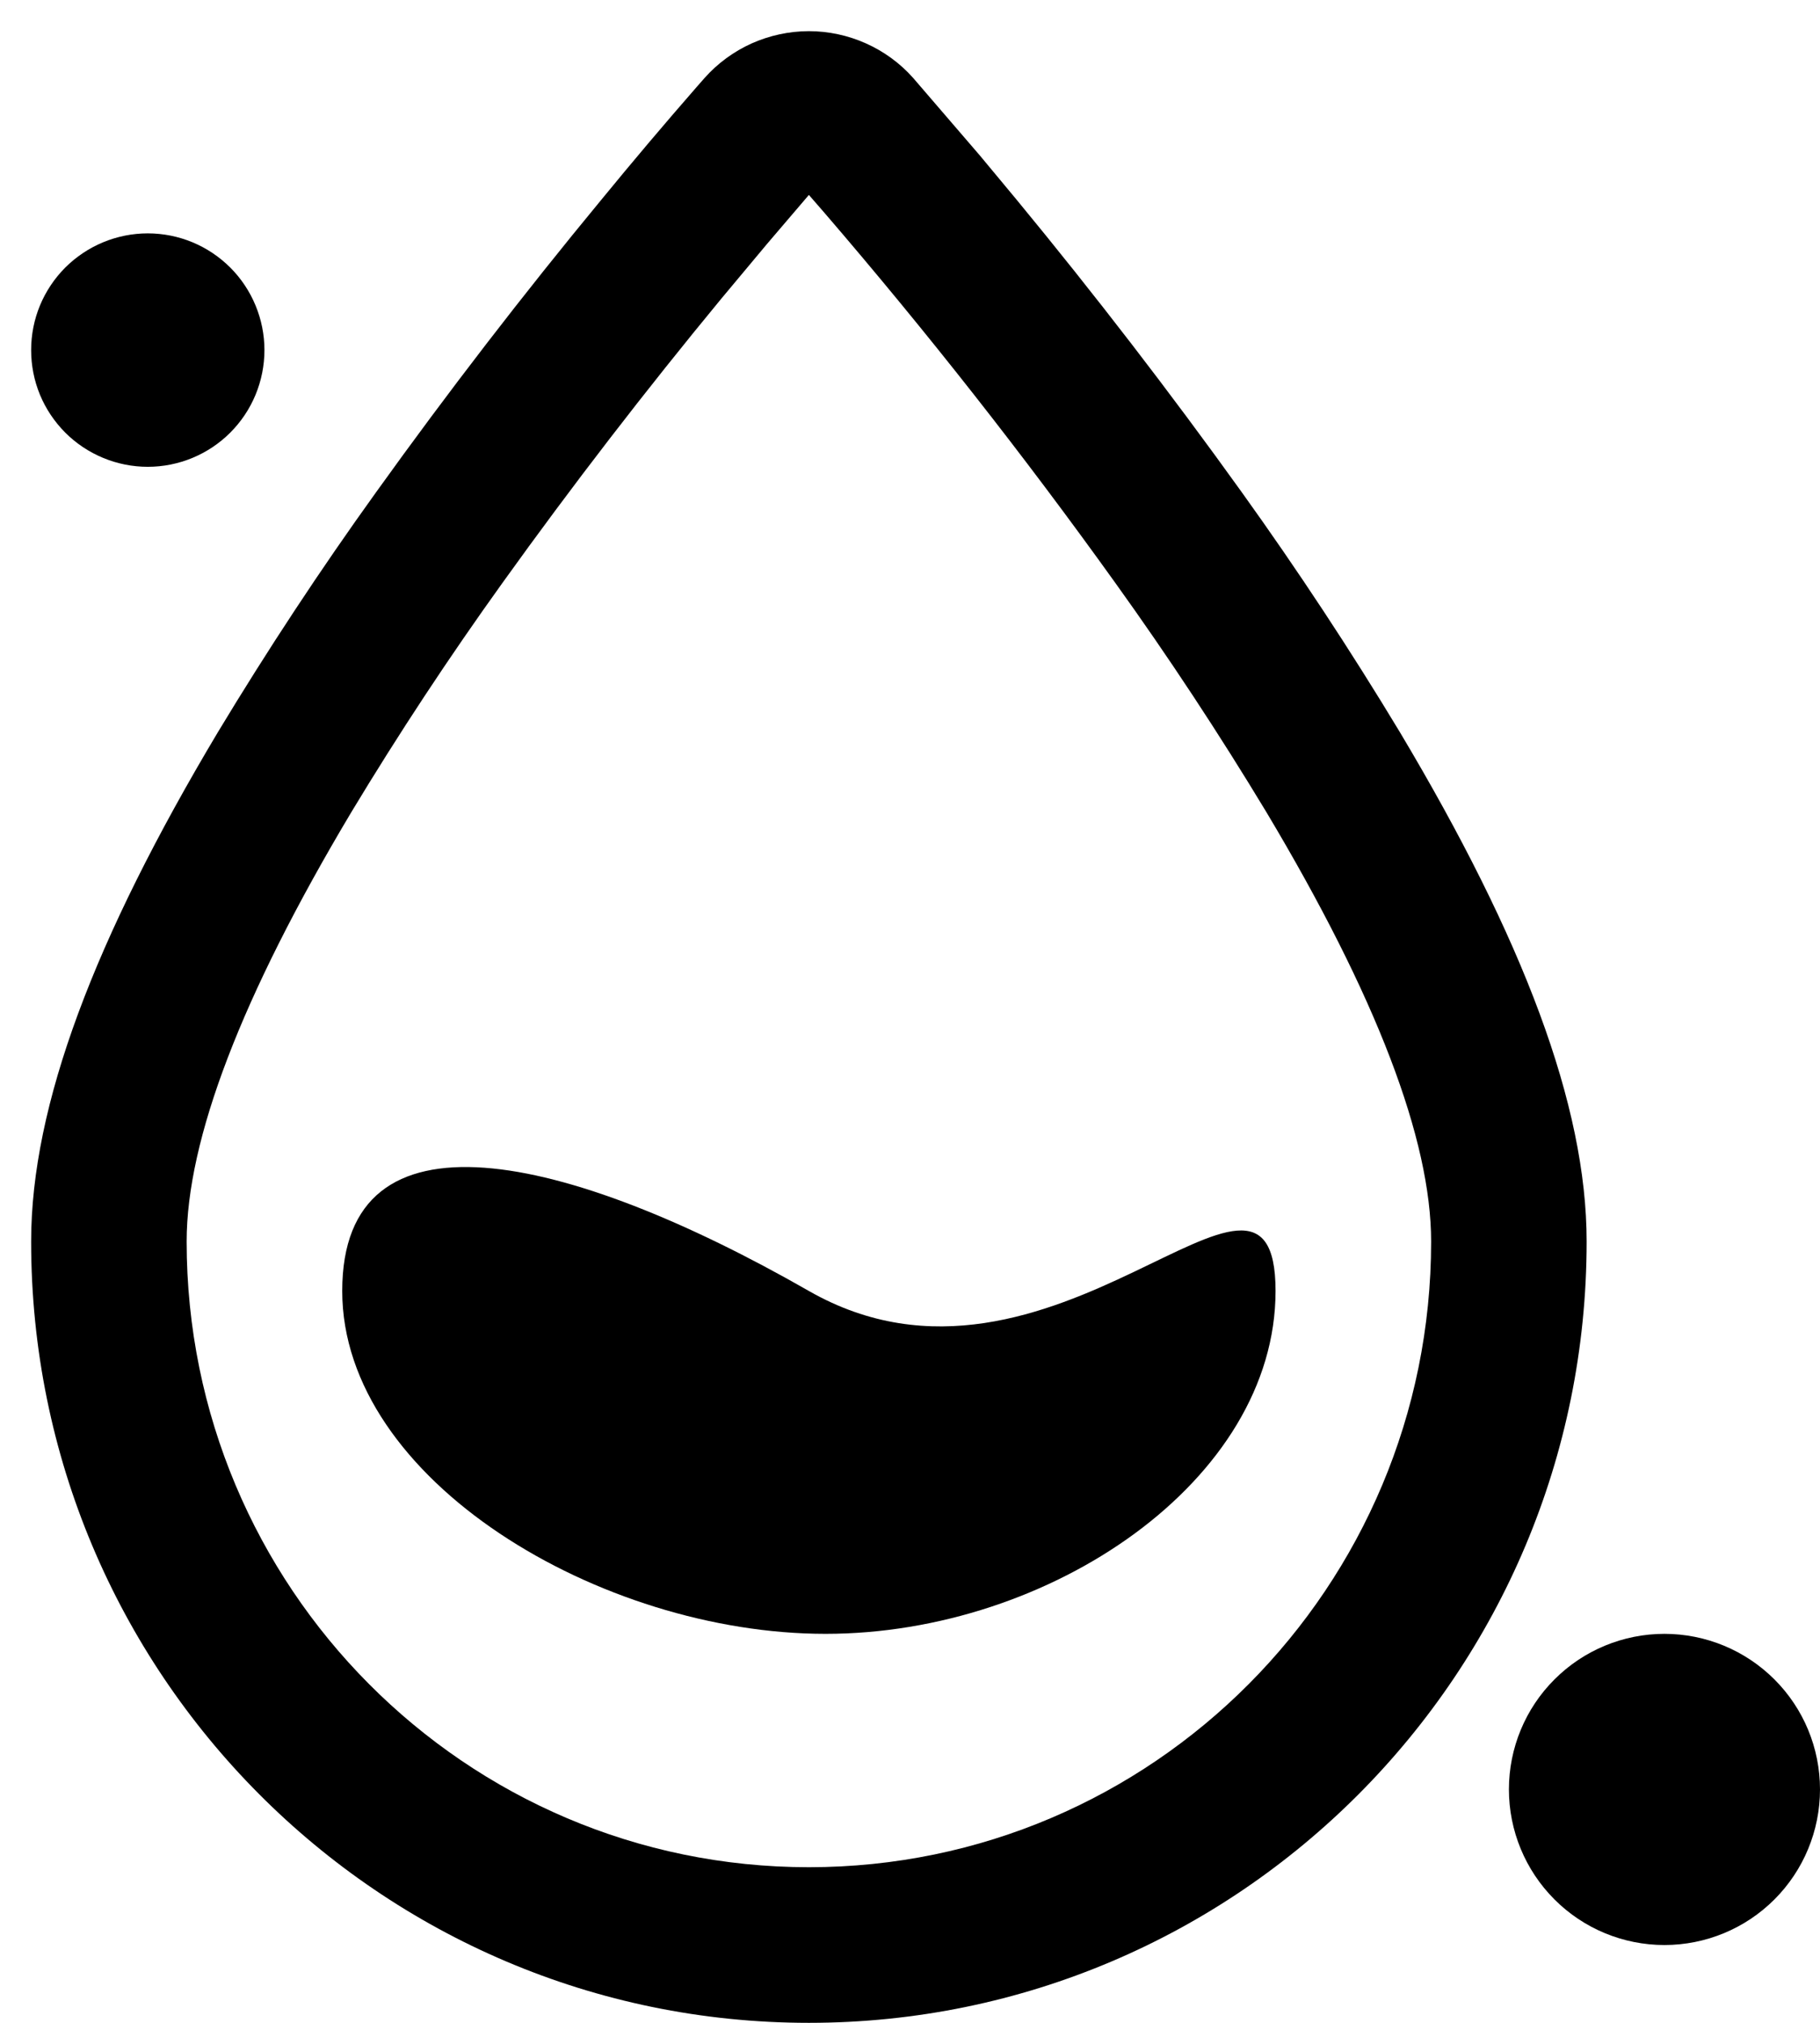
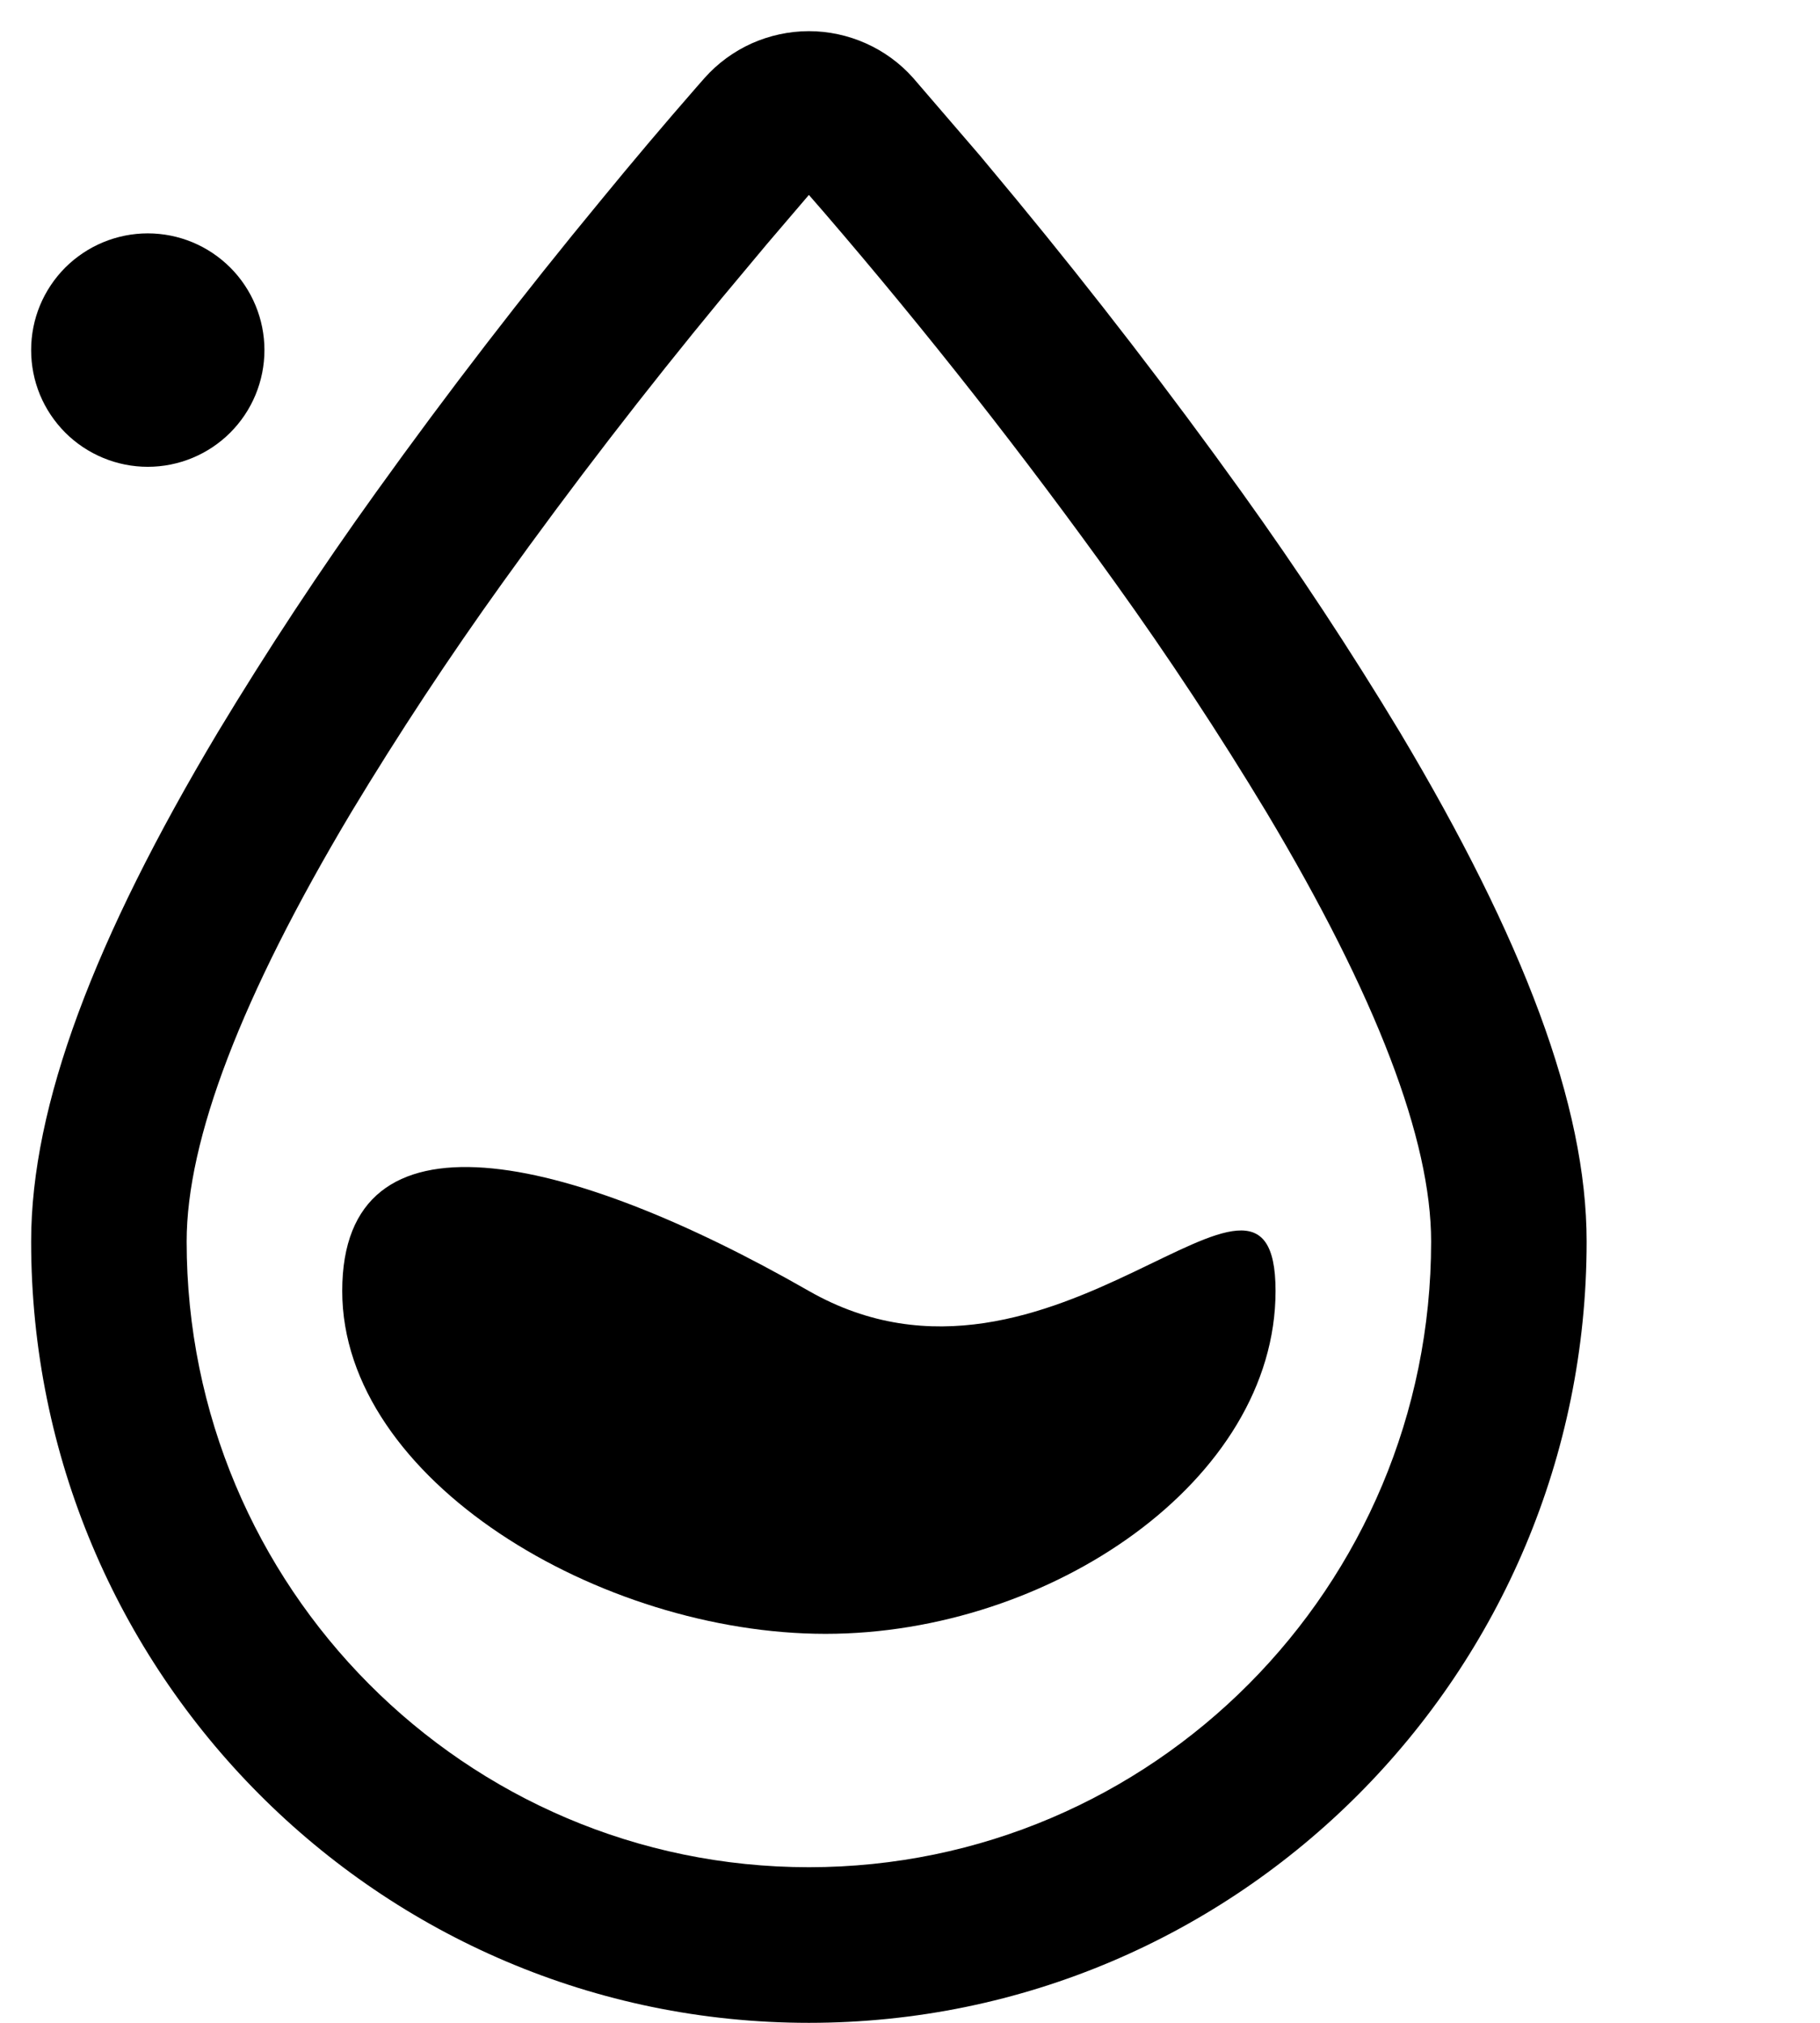
<svg xmlns="http://www.w3.org/2000/svg" width="27" height="30" viewBox="0 0 27 30" fill="none">
  <path d="M10.453 1.156L10.337 1.288C9.854 1.841 9.383 2.398 8.922 2.961C7.759 4.369 6.644 5.816 5.58 7.299C4.749 8.454 3.966 9.643 3.231 10.861C1.402 13.923 0.462 16.393 0.462 18.413C0.462 24.808 5.625 30 12 30C18.375 30 23.538 24.809 23.538 18.413C23.538 16.394 22.598 13.925 20.769 10.861C20.035 9.644 19.252 8.457 18.424 7.303C17.358 5.818 16.242 4.369 15.08 2.96L14.533 2.302L13.545 1.154C13.351 0.936 13.112 0.762 12.845 0.643C12.579 0.524 12.29 0.462 11.998 0.462C11.706 0.463 11.418 0.525 11.151 0.644C10.885 0.764 10.647 0.938 10.453 1.156ZM11.383 3.613L12 2.891L12.233 3.159C13.751 4.923 15.19 6.754 16.546 8.645C17.338 9.748 18.086 10.883 18.788 12.046C20.423 14.781 21.231 16.904 21.231 18.413C21.231 23.537 17.098 27.692 12 27.692C6.902 27.692 2.769 23.537 2.769 18.413C2.769 16.905 3.578 14.781 5.212 12.045C5.914 10.881 6.663 9.746 7.456 8.642C8.49 7.201 9.573 5.796 10.702 4.428L11.383 3.613Z" fill="black" />
-   <path d="M22.385 26.538C22.385 27.15 22.628 27.737 23.061 28.17C23.493 28.603 24.08 28.846 24.692 28.846C25.304 28.846 25.891 28.603 26.324 28.17C26.757 27.737 27 27.15 27 26.538C27 25.926 26.757 25.339 26.324 24.907C25.891 24.474 25.304 24.231 24.692 24.231C24.08 24.231 23.493 24.474 23.061 24.907C22.628 25.339 22.385 25.926 22.385 26.538Z" fill="black" />
  <path d="M0.462 5.192C0.462 5.419 0.506 5.645 0.593 5.855C0.68 6.065 0.808 6.255 0.968 6.416C1.129 6.577 1.32 6.704 1.53 6.791C1.74 6.878 1.965 6.923 2.192 6.923C2.42 6.923 2.645 6.878 2.855 6.791C3.065 6.704 3.255 6.577 3.416 6.416C3.577 6.255 3.704 6.065 3.791 5.855C3.878 5.645 3.923 5.419 3.923 5.192C3.923 4.965 3.878 4.74 3.791 4.53C3.704 4.32 3.577 4.129 3.416 3.968C3.255 3.808 3.065 3.68 2.855 3.593C2.645 3.506 2.42 3.461 2.192 3.461C1.965 3.461 1.74 3.506 1.53 3.593C1.32 3.68 1.129 3.808 0.968 3.968C0.808 4.129 0.68 4.32 0.593 4.53C0.506 4.74 0.462 4.965 0.462 5.192Z" fill="black" />
-   <path d="M5.077 19.146C5.077 16.337 8.391 17.081 12 19.146C15.609 21.209 18.923 16.337 18.923 19.146C18.923 21.955 15.582 24.231 12.247 24.231C8.912 24.231 5.077 21.955 5.077 19.146Z" fill="black" />
+   <path d="M5.077 19.146C5.077 16.337 8.391 17.081 12 19.146C15.609 21.209 18.923 16.337 18.923 19.146C18.923 21.955 15.582 24.231 12.247 24.231C8.912 24.231 5.077 21.955 5.077 19.146" fill="black" />
</svg>